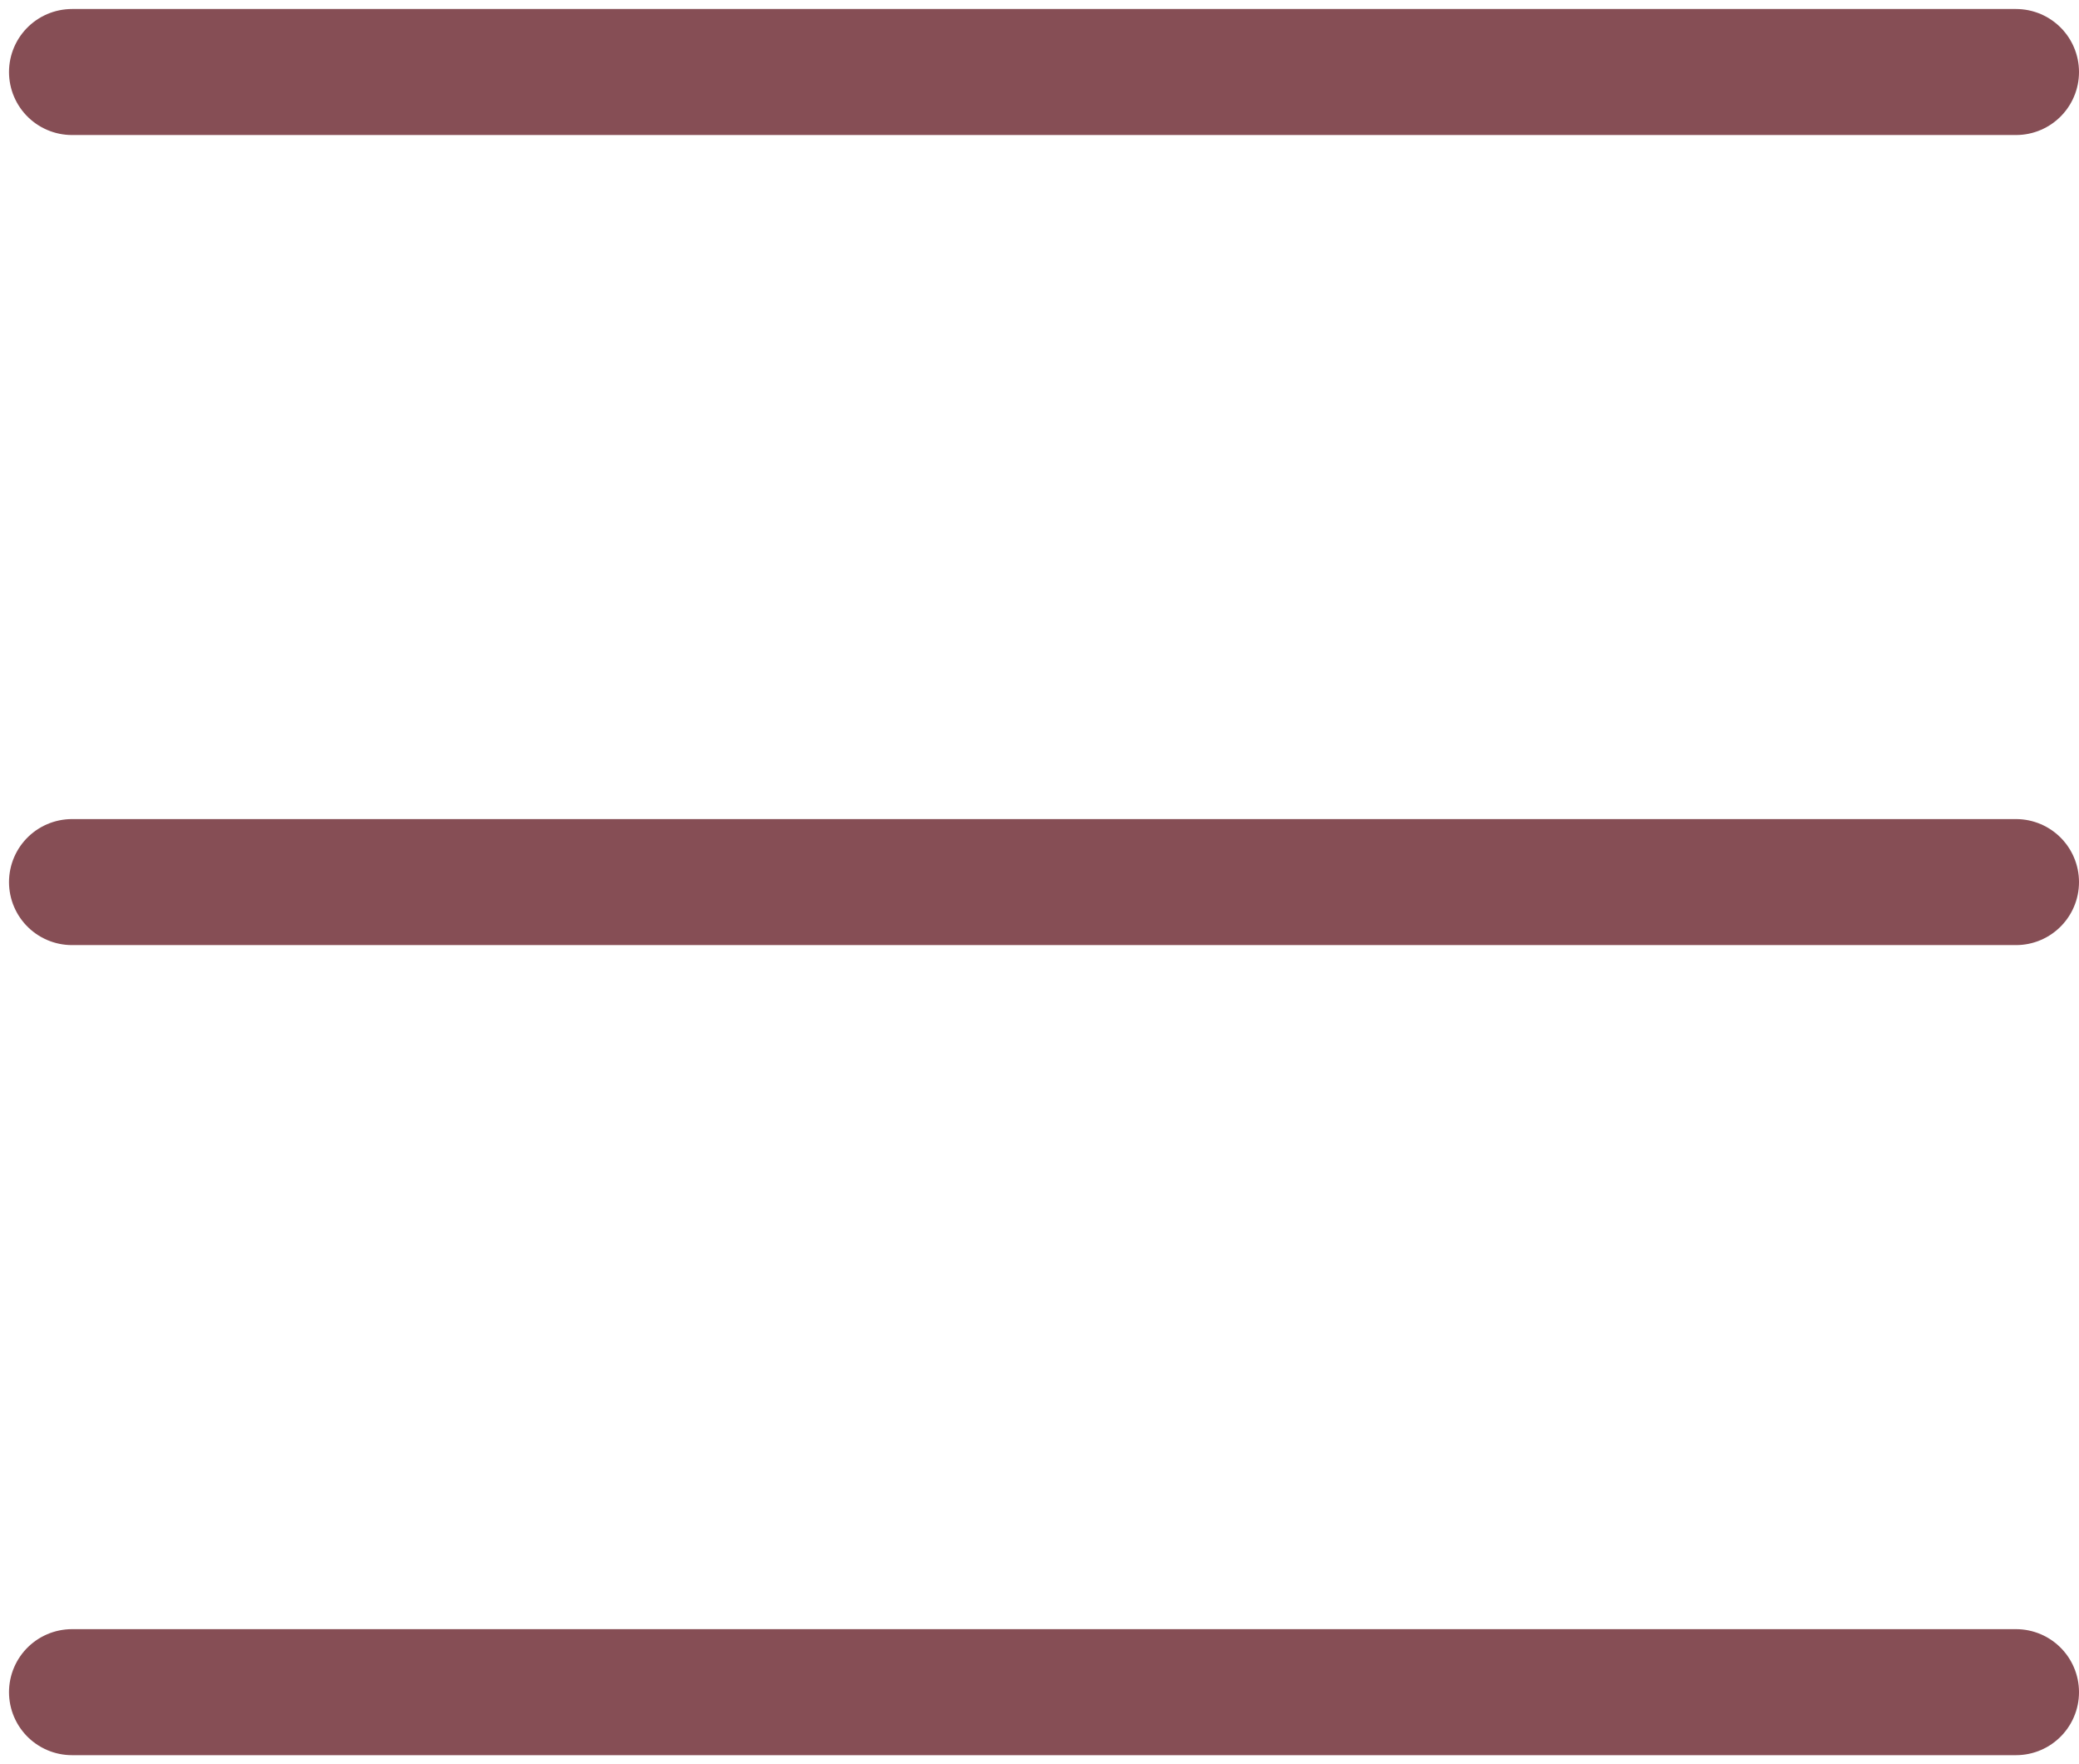
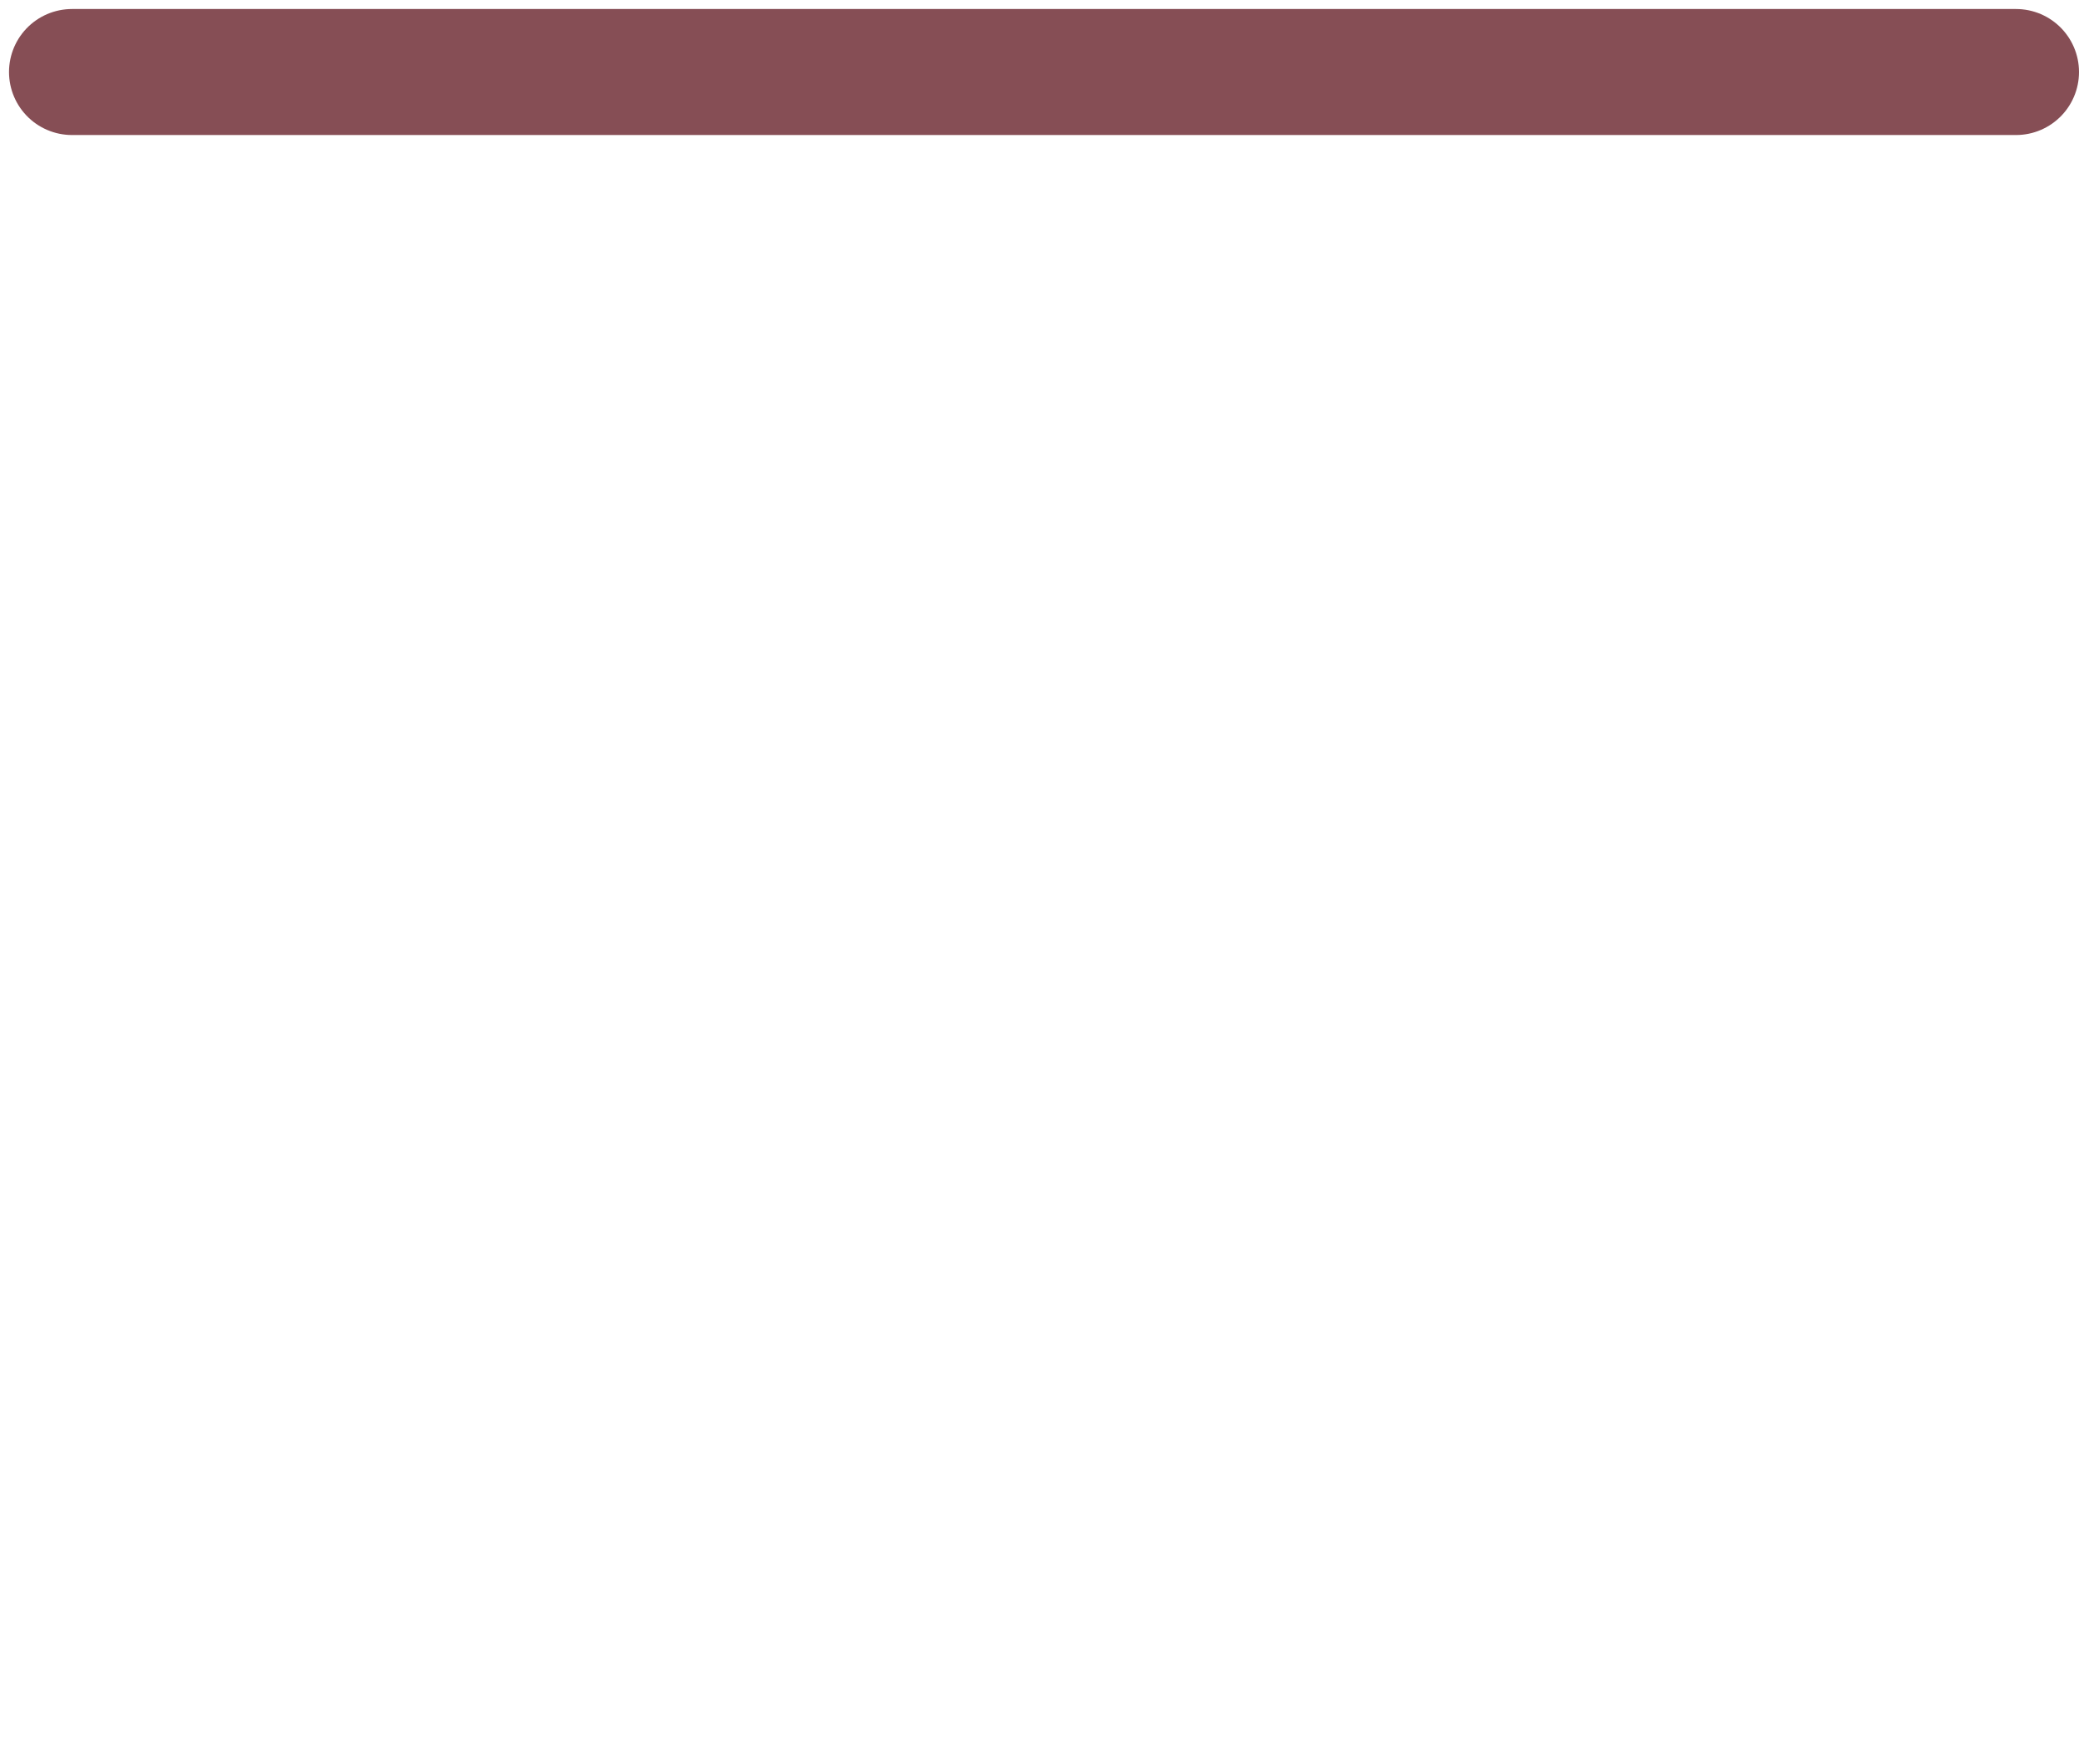
<svg xmlns="http://www.w3.org/2000/svg" width="33" height="28" viewBox="0 0 33 28" fill="none">
  <path d="M1.143 1.143H32" stroke="#864E55" stroke-width="2" stroke-linecap="round" />
-   <path d="M1.143 14H32" stroke="#864E55" stroke-width="2" stroke-linecap="round" />
-   <path d="M1.143 26.857H32" stroke="#864E55" stroke-width="2" stroke-linecap="round" />
</svg>